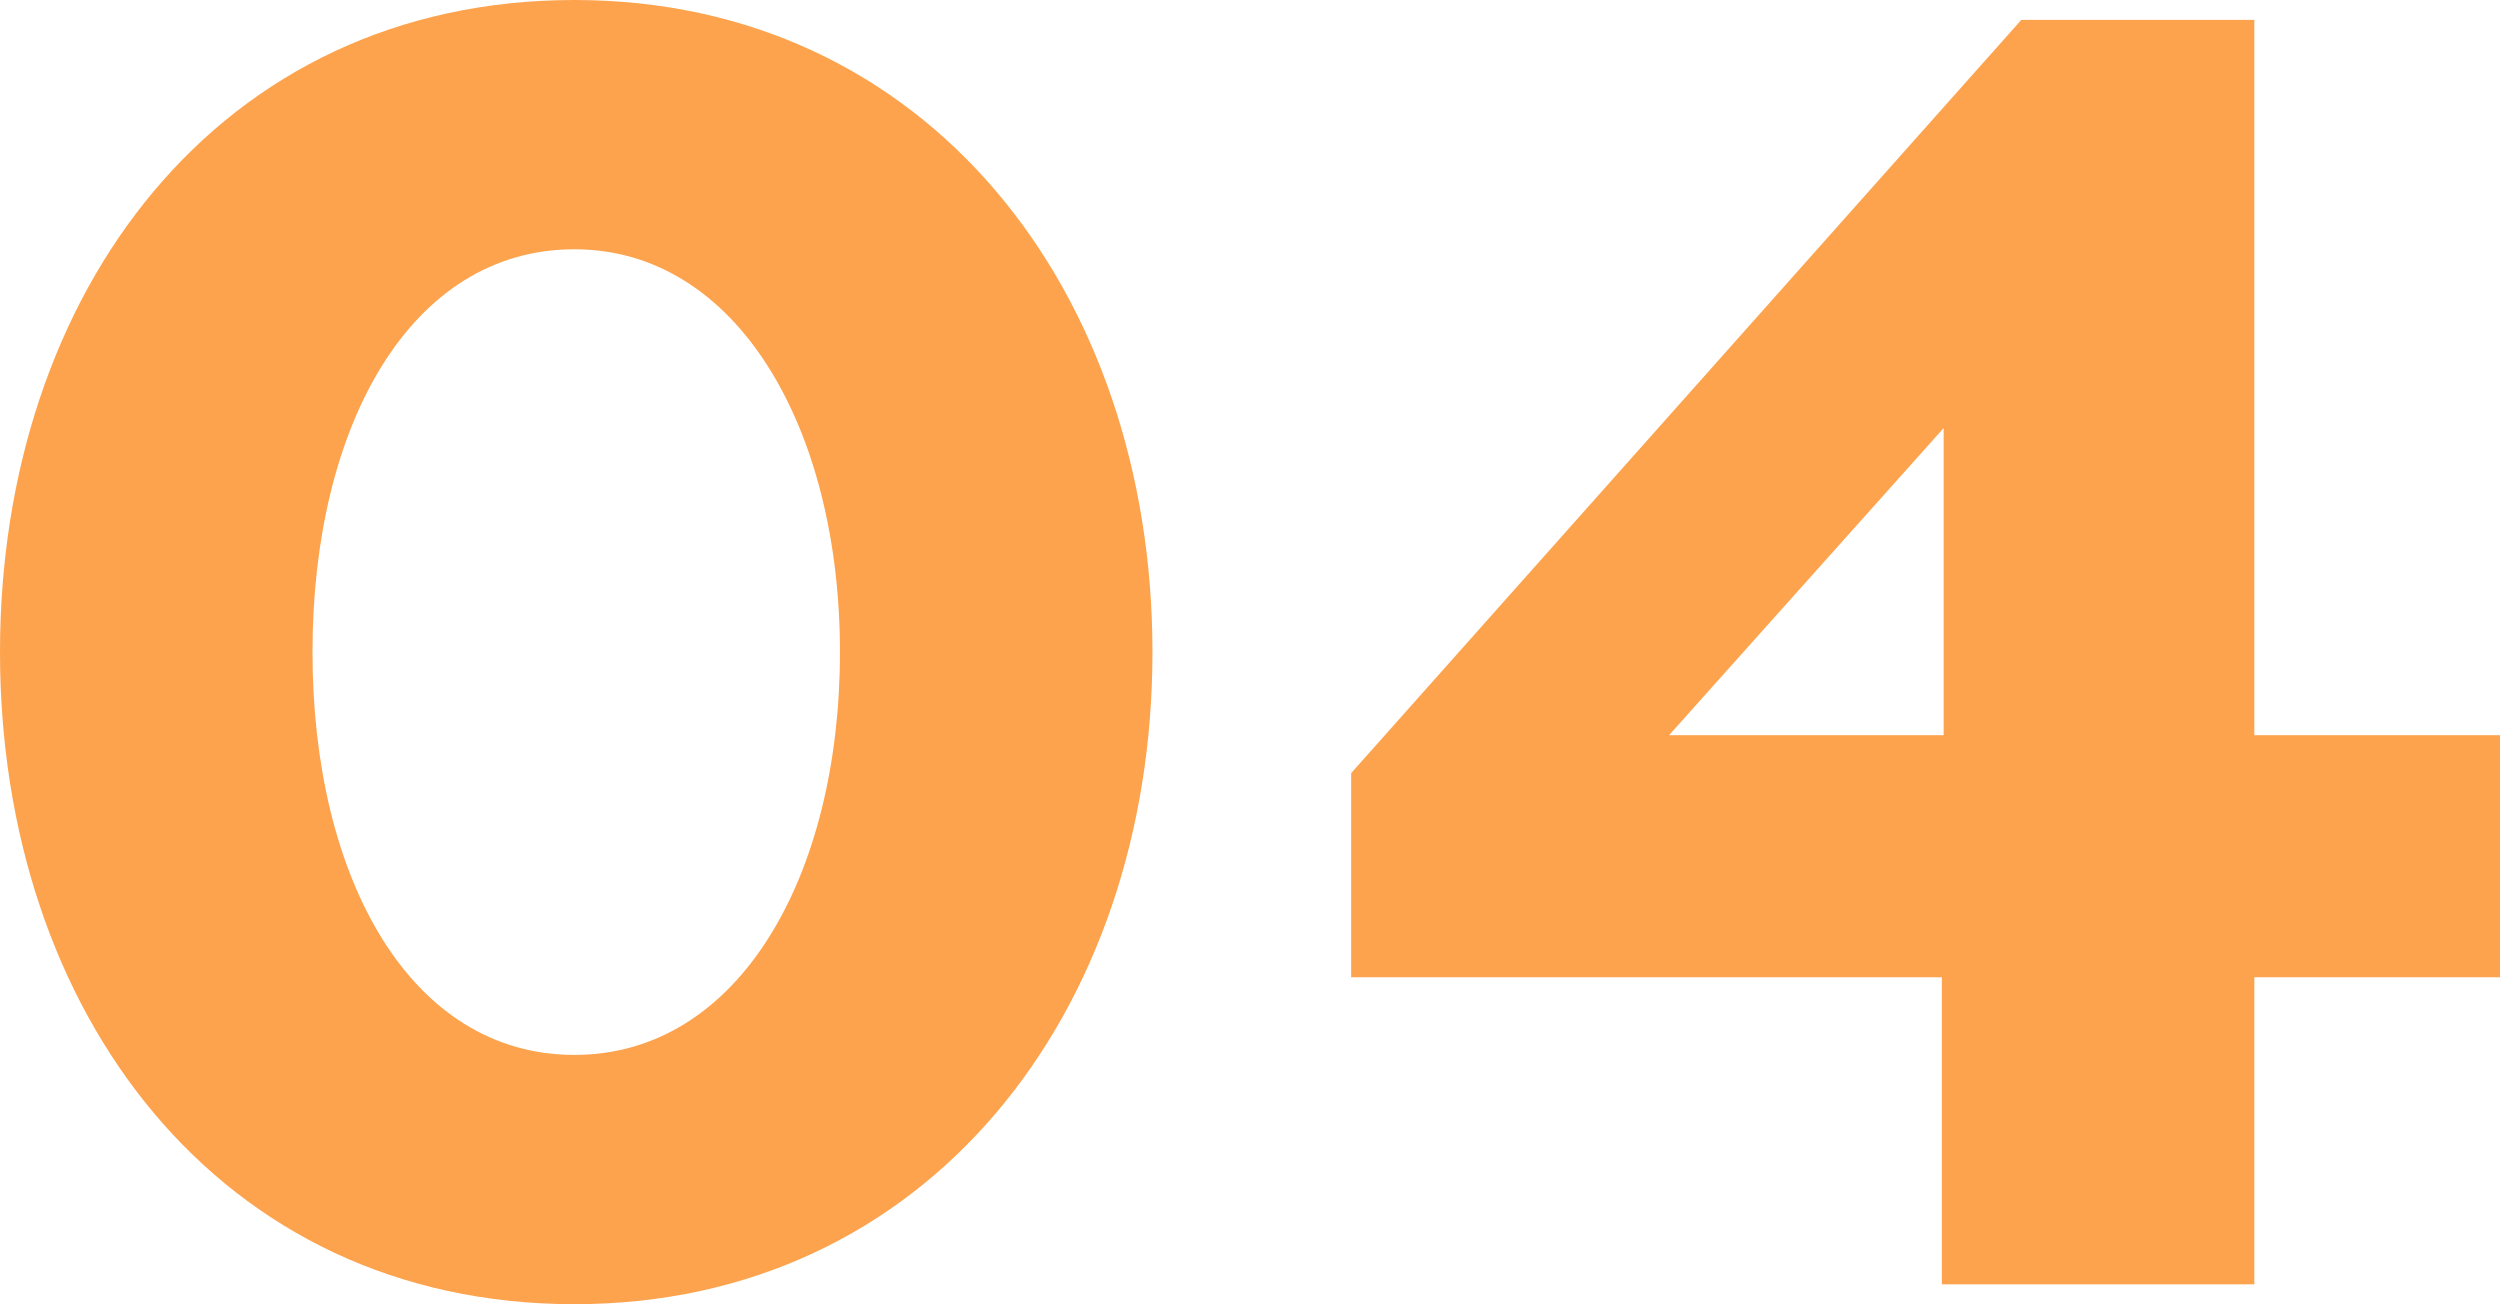
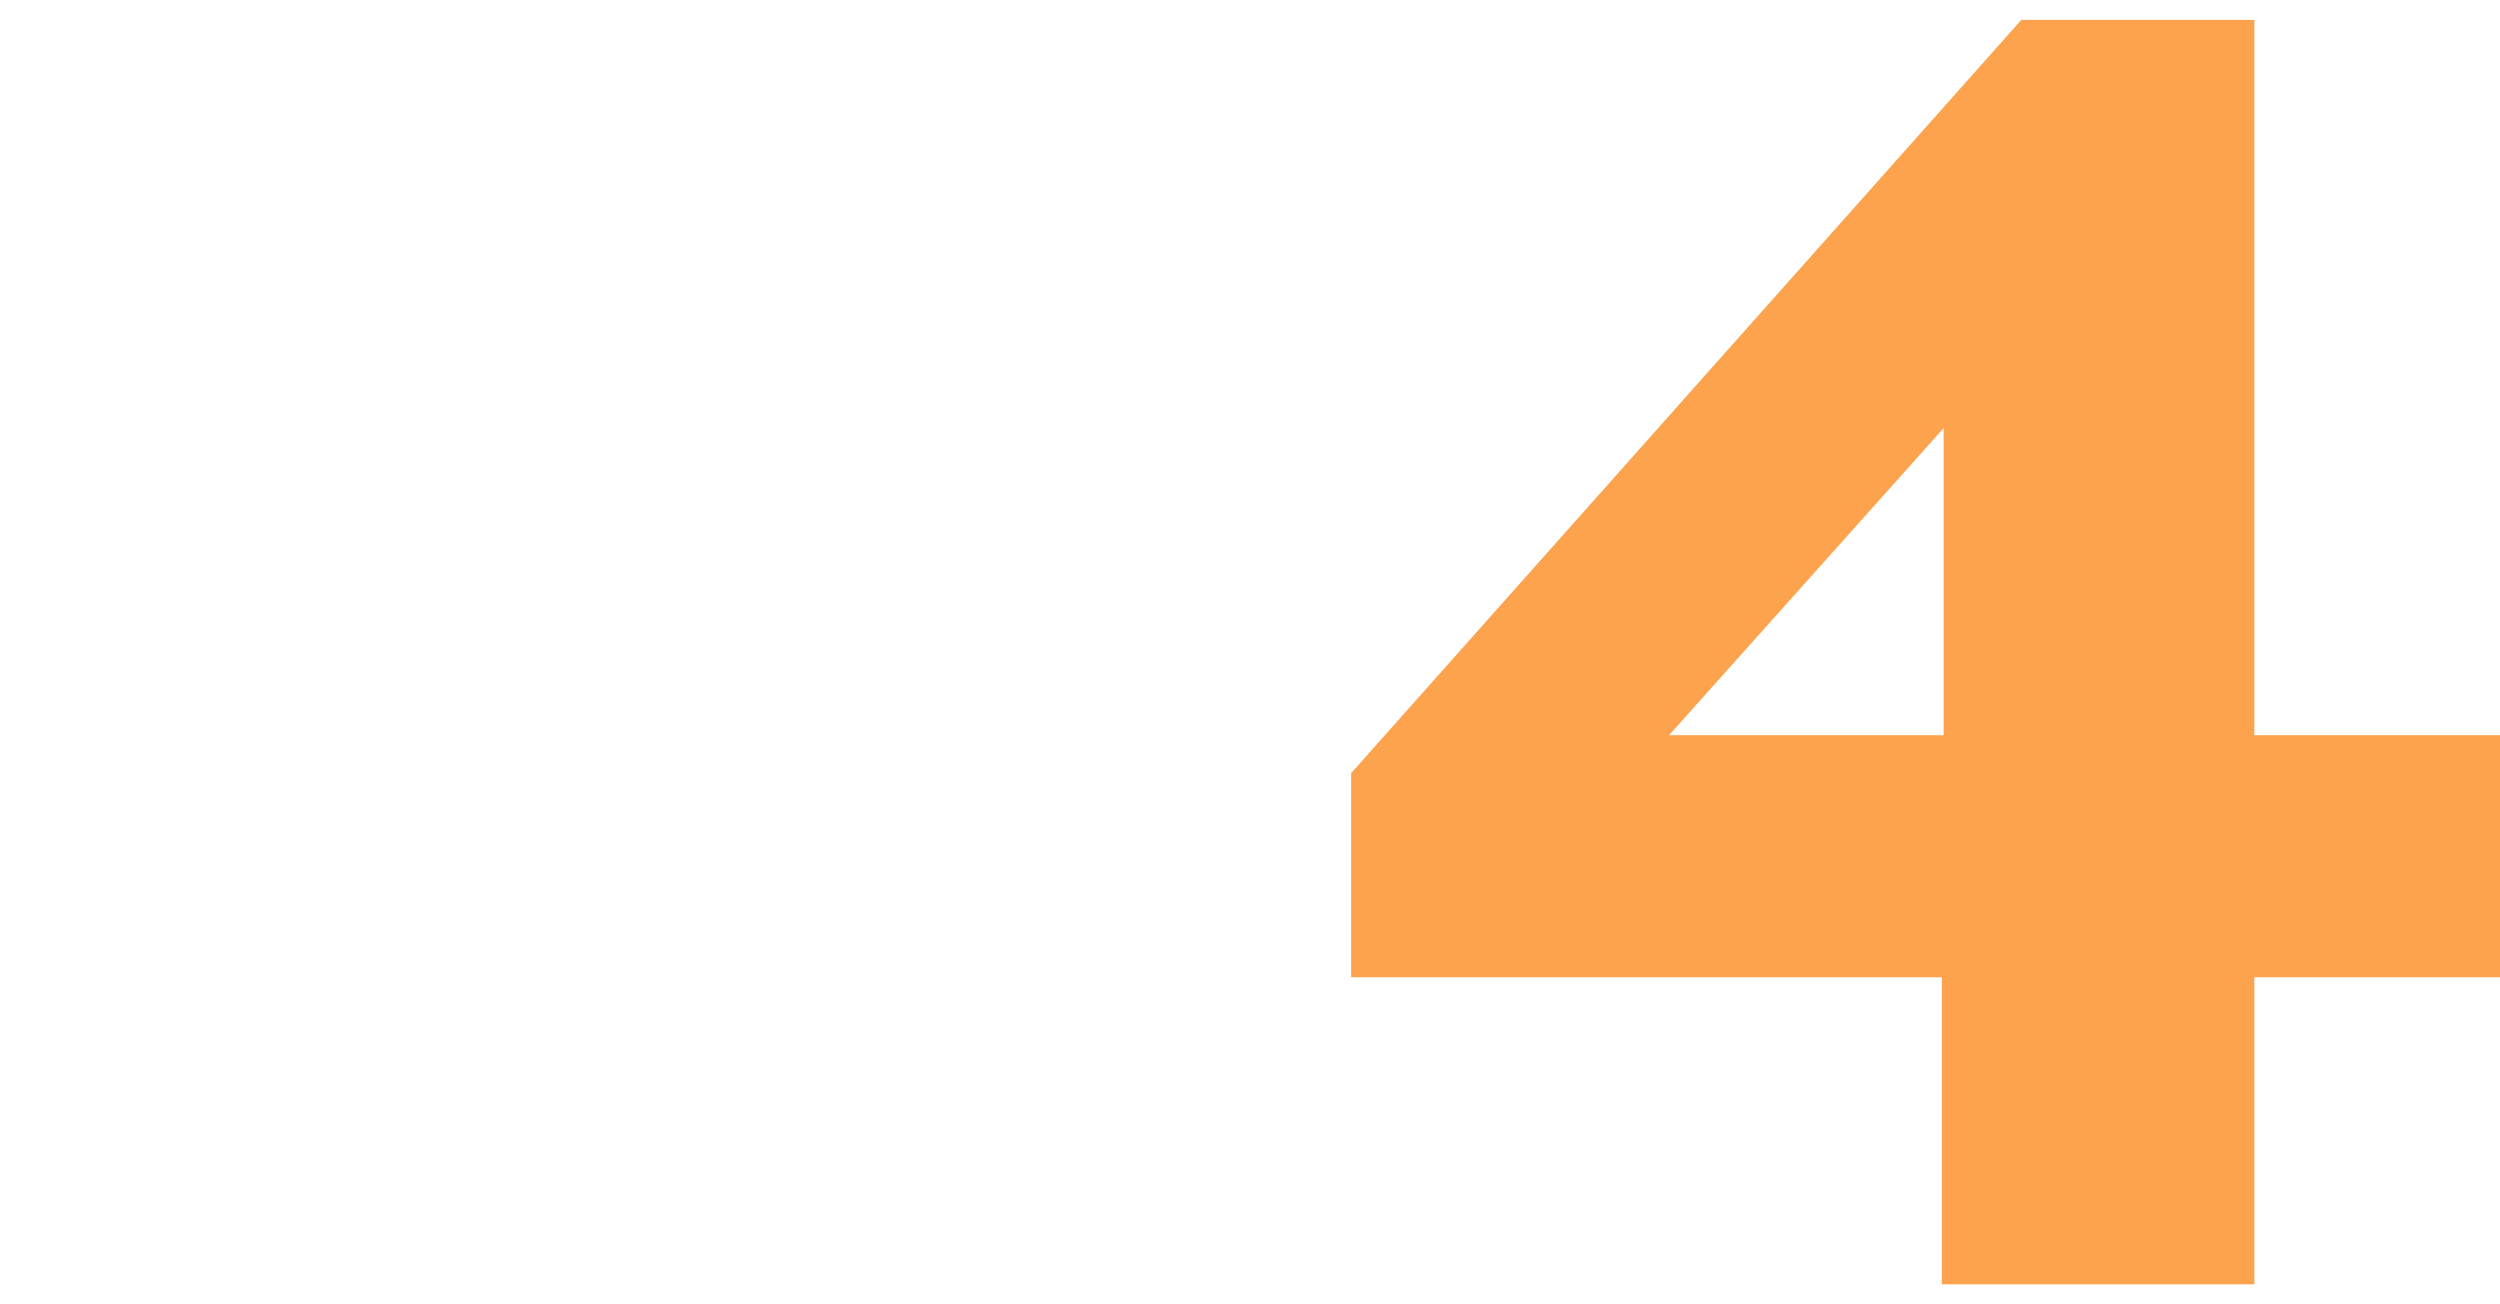
<svg xmlns="http://www.w3.org/2000/svg" data-name="レイヤー 2" width="138.4" height="72.2">
  <g data-name="レイヤー 1">
    <g data-name="4">
      <g data-name="グループ 13064" style="isolation:isolate" fill="#fda34d">
-         <path data-name="パス 67903" d="M31.8 72.2C12.1 72.2 0 56 0 36.1S12.1 0 31.8 0c19.5 0 32 16.1 32 36.1s-12.5 36.1-32 36.1zm0-58.4c-9.1 0-14.5 9.8-14.5 22.3s5.4 22.3 14.5 22.3 14.7-9.9 14.7-22.3-5.7-22.3-14.7-22.3z" />
        <path data-name="パス 67904" d="M74.8 54.1V42.8l37.1-41.7h12.9v39.6h13.6v13.4h-13.6v17h-17.3v-17zm32.8-13.4v-17l-15.2 17z" />
      </g>
    </g>
  </g>
</svg>